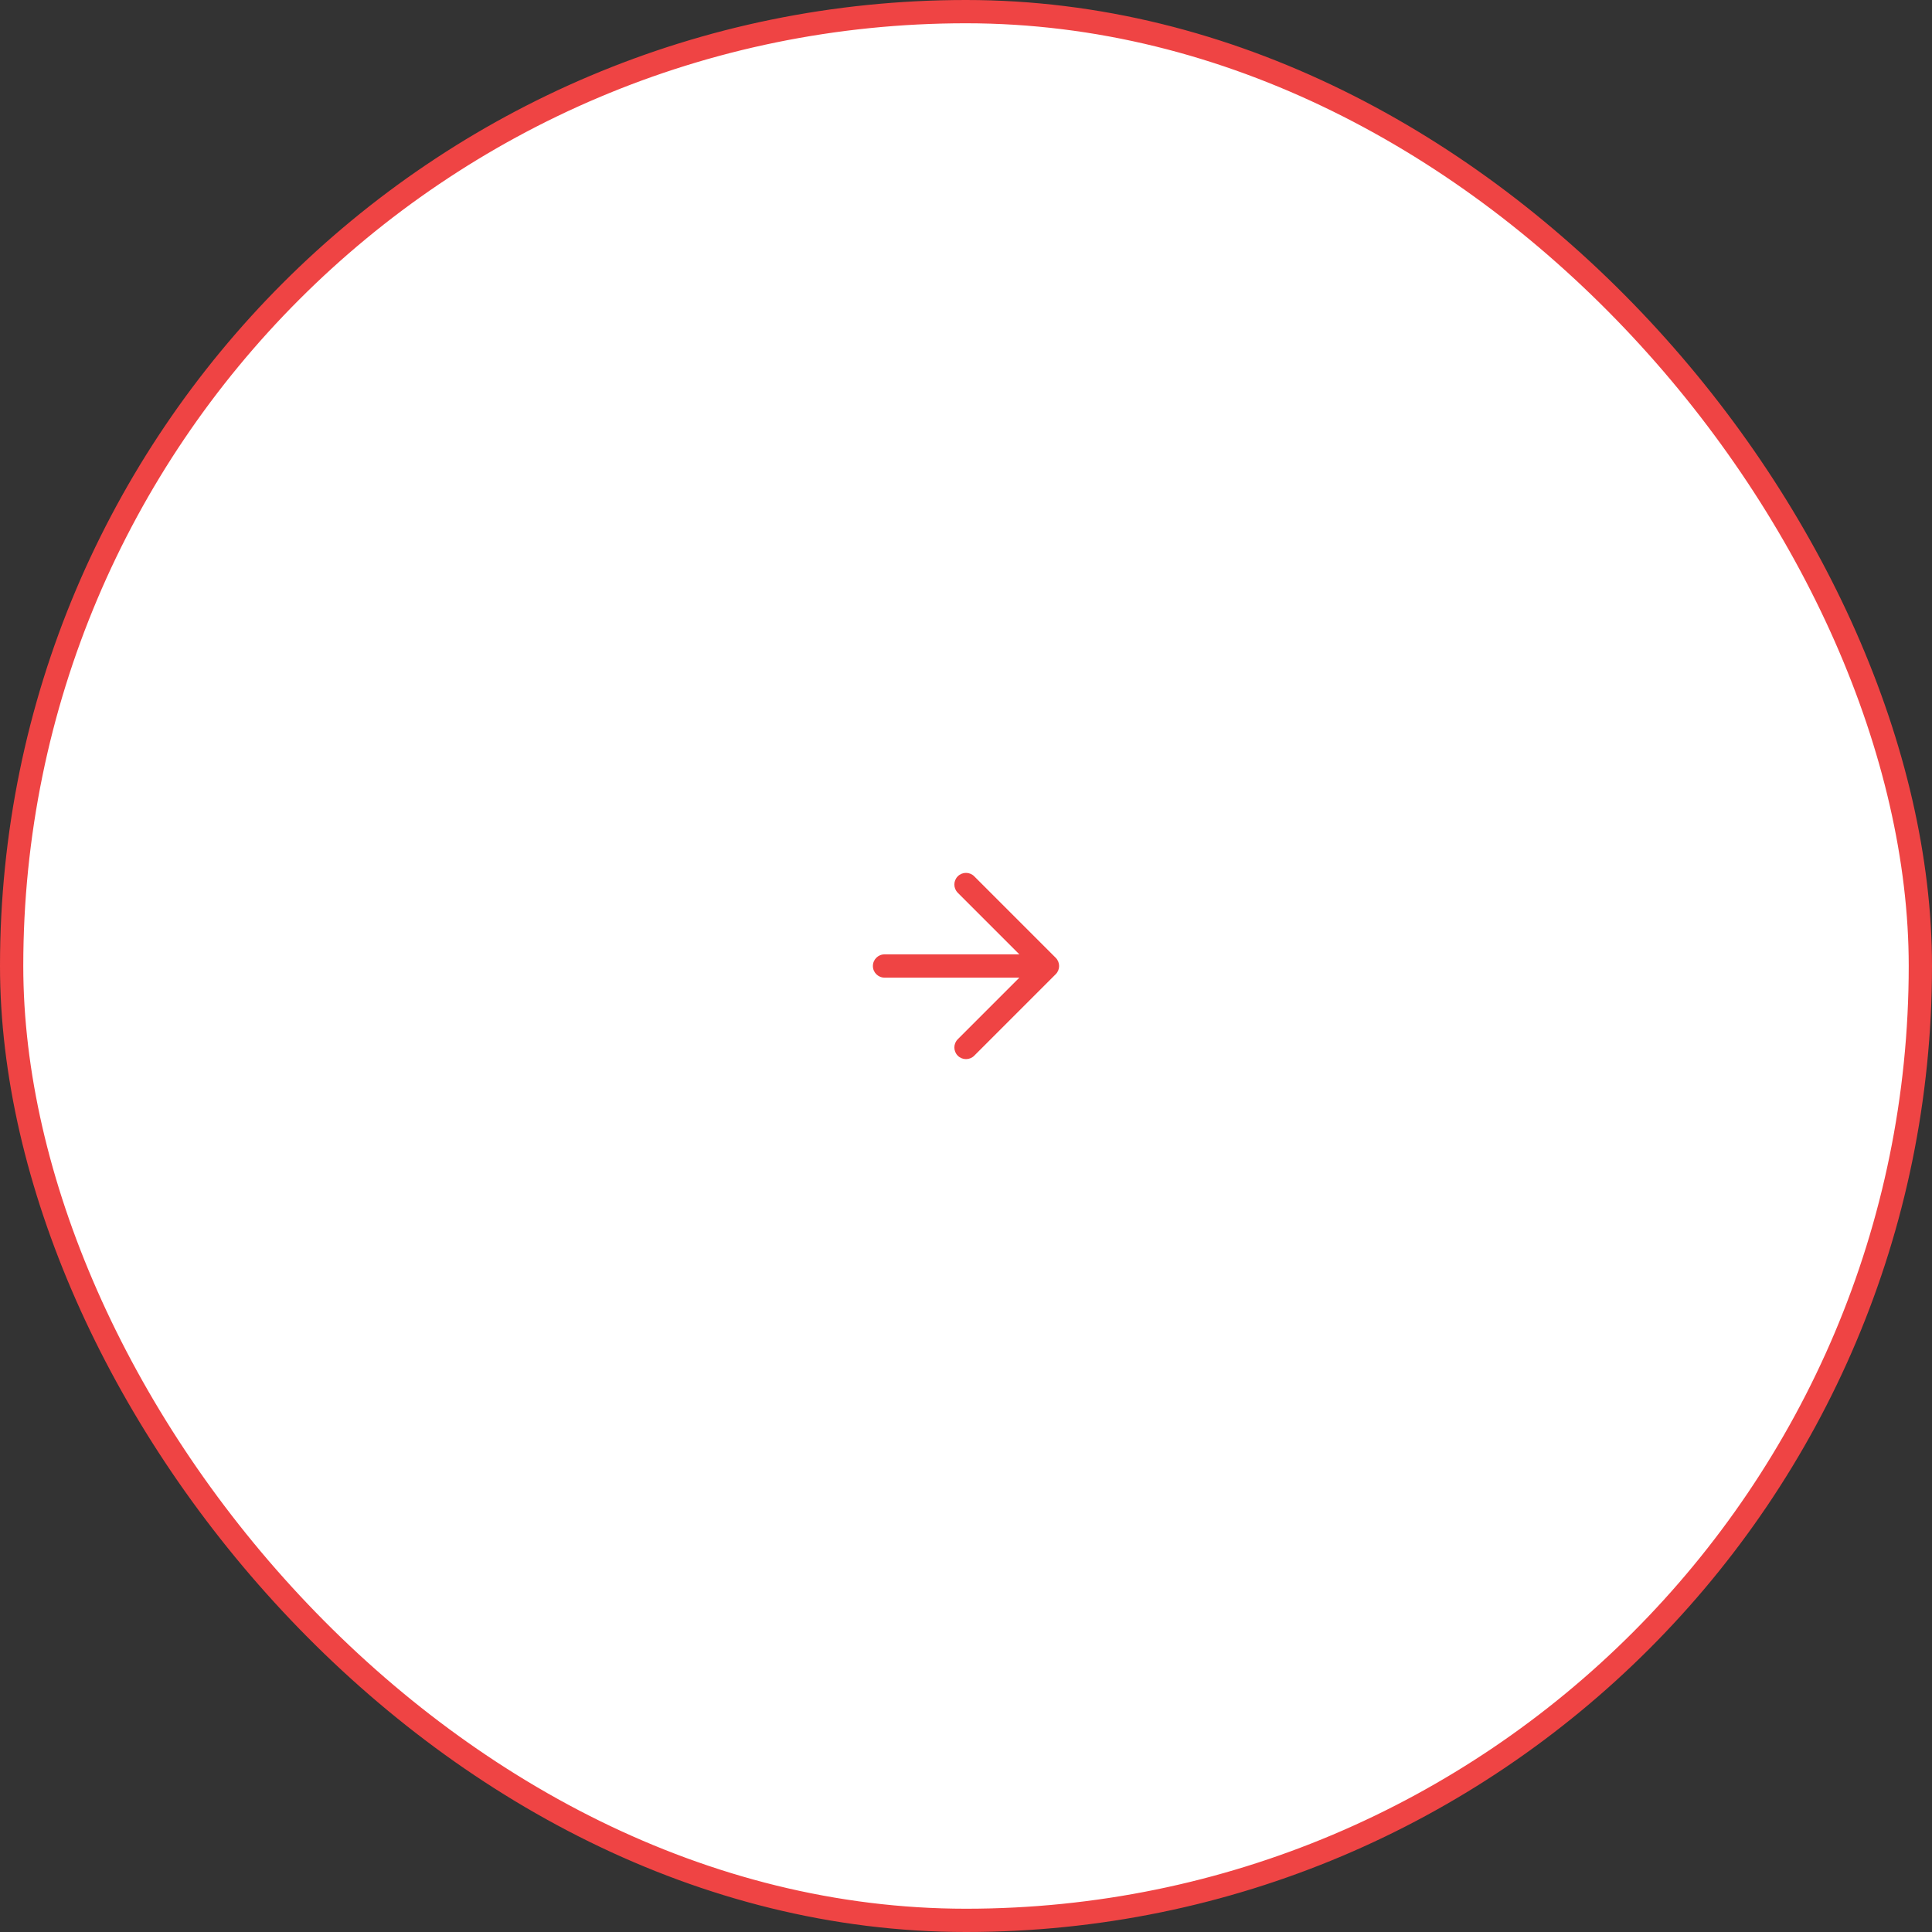
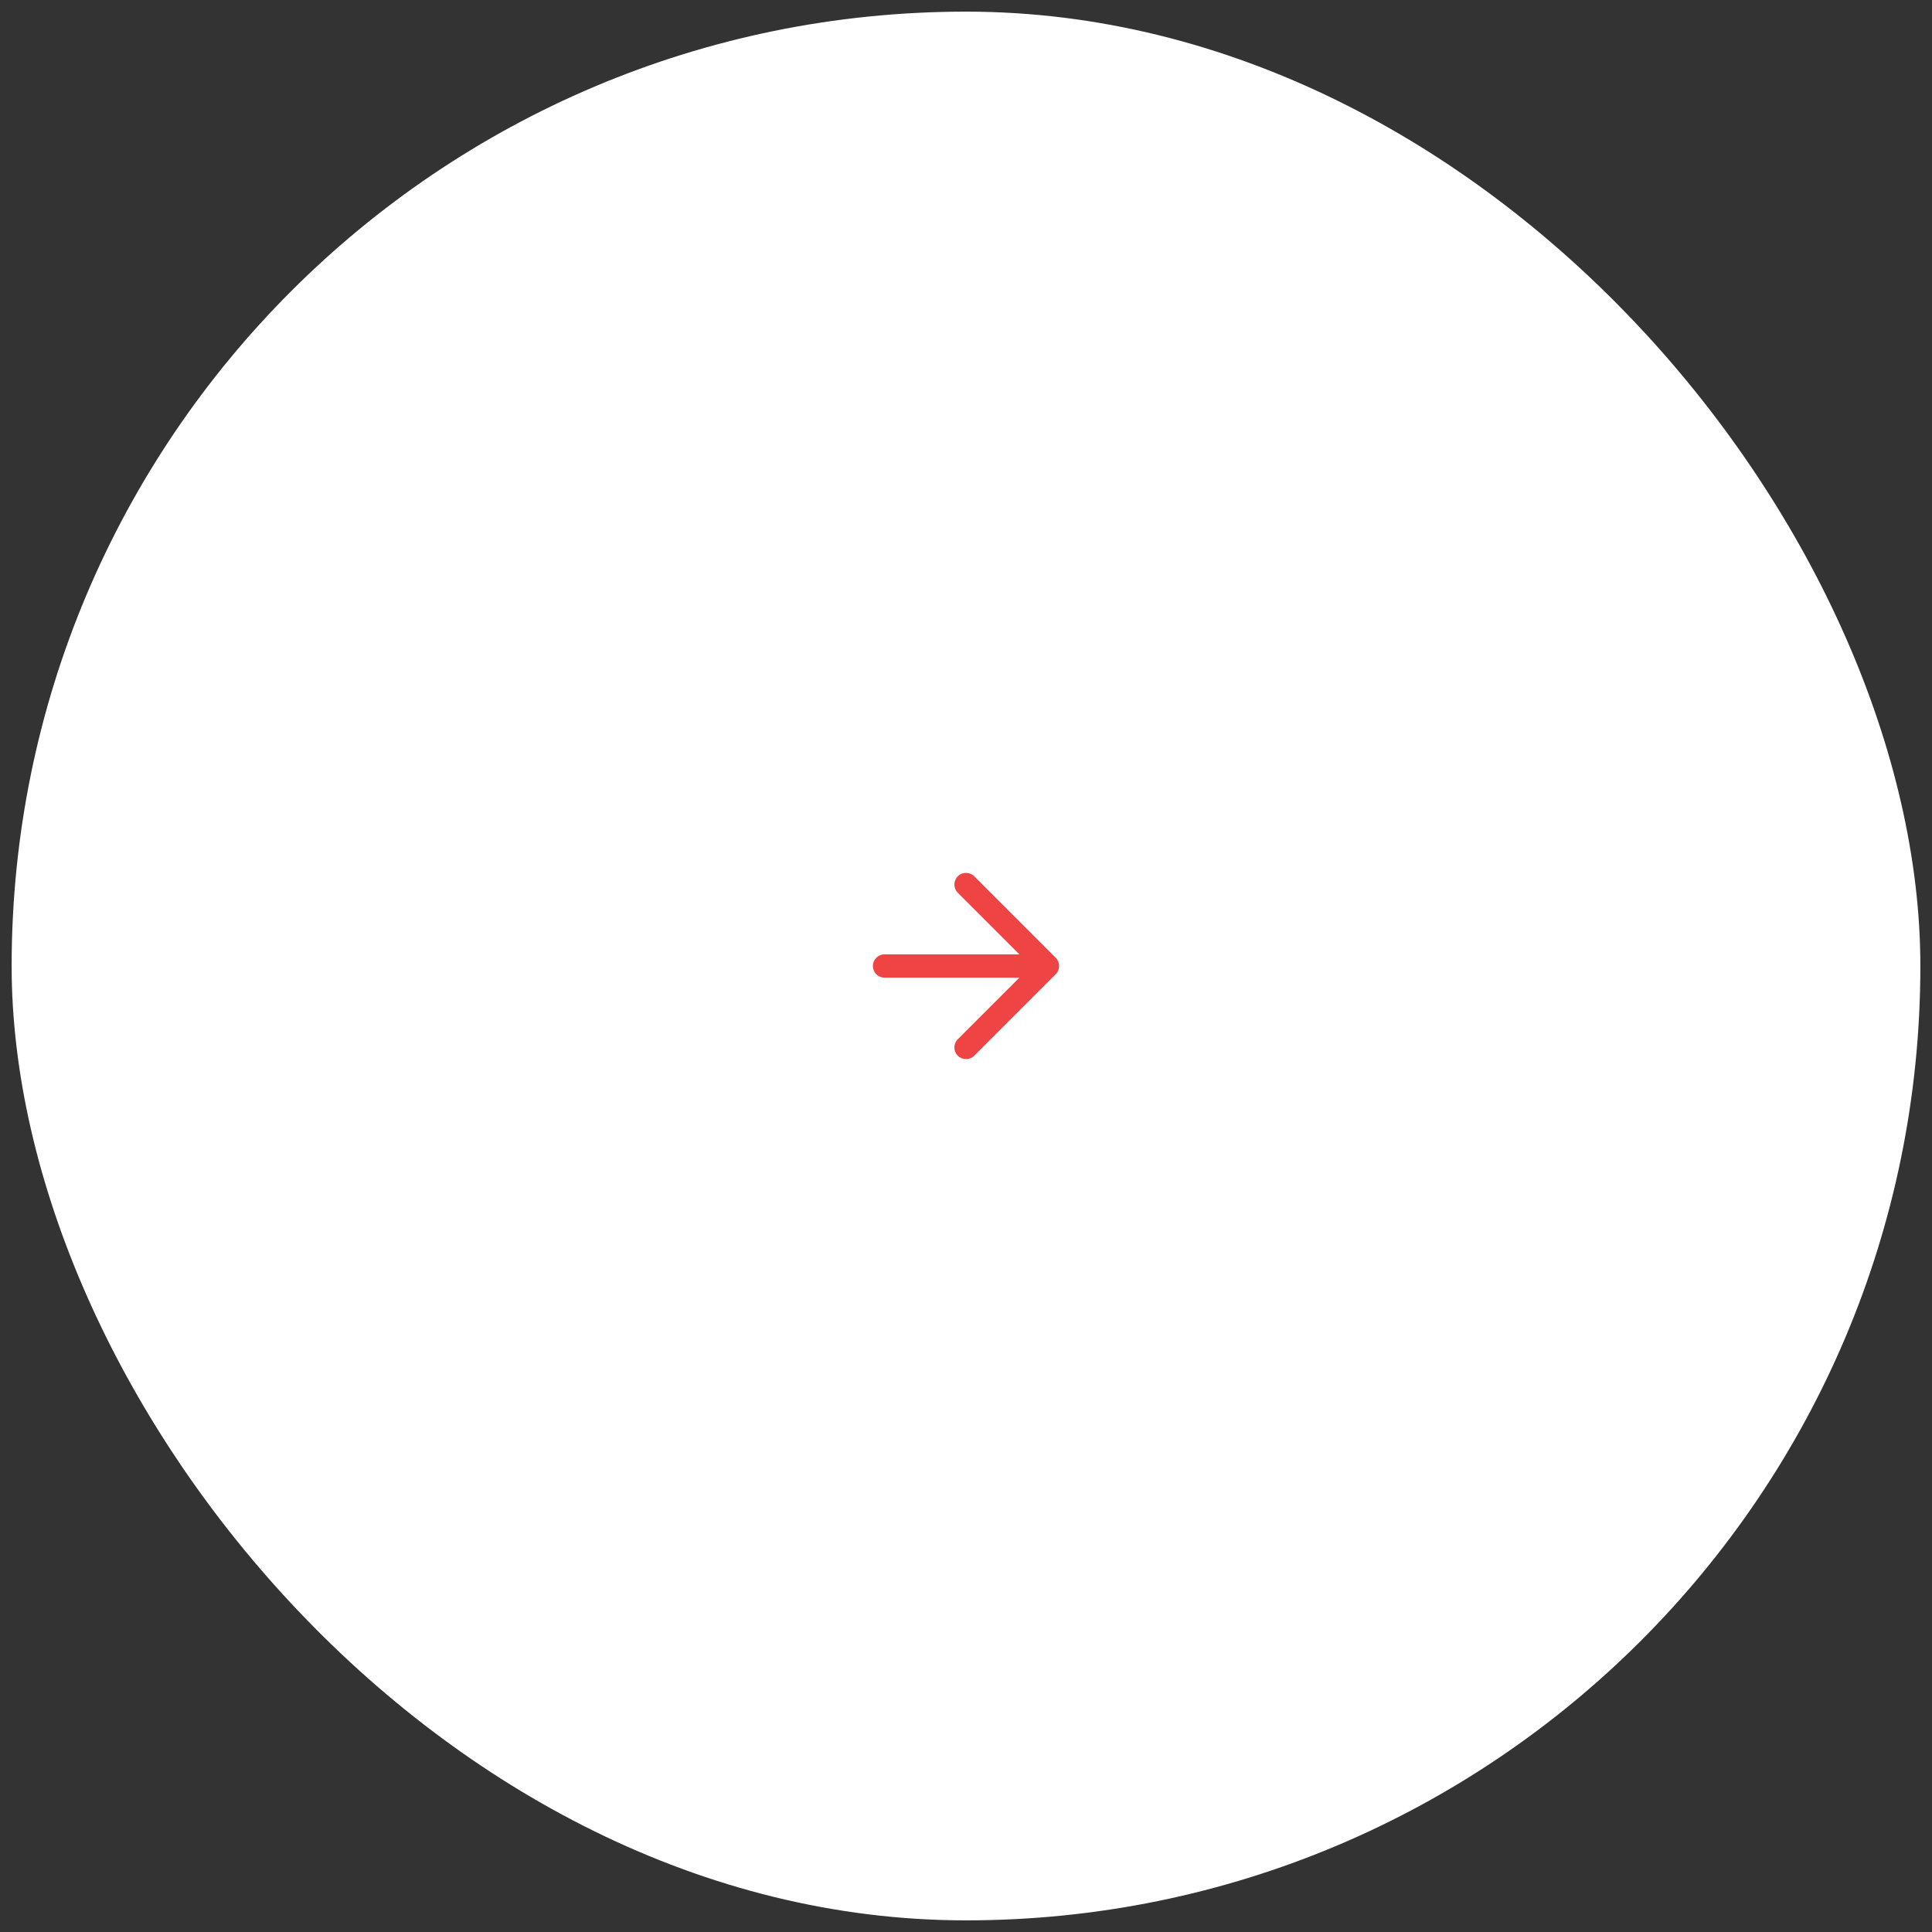
<svg xmlns="http://www.w3.org/2000/svg" width="166" height="166" viewBox="0 0 166 166" fill="none">
  <rect x="0" y="0" width="166" height="166" fill="#333333" stroke="none" />
  <rect x="1" y="1" width="164" height="164" rx="82" fill="white" />
-   <rect x="1" y="1" width="164" height="164" rx="82" stroke="#EF4444" stroke-width="2" />
  <path fill-rule="evenodd" clip-rule="evenodd" d="M82.293 75.293C82.683 74.902 83.317 74.902 83.707 75.293L90.707 82.293C91.098 82.683 91.098 83.317 90.707 83.707L83.707 90.707C83.317 91.098 82.683 91.098 82.293 90.707C81.902 90.317 81.902 89.683 82.293 89.293L87.586 84H76C75.448 84 75 83.552 75 83C75 82.448 75.448 82 76 82H87.586L82.293 76.707C81.902 76.317 81.902 75.683 82.293 75.293Z" fill="#EF4444" />
</svg>